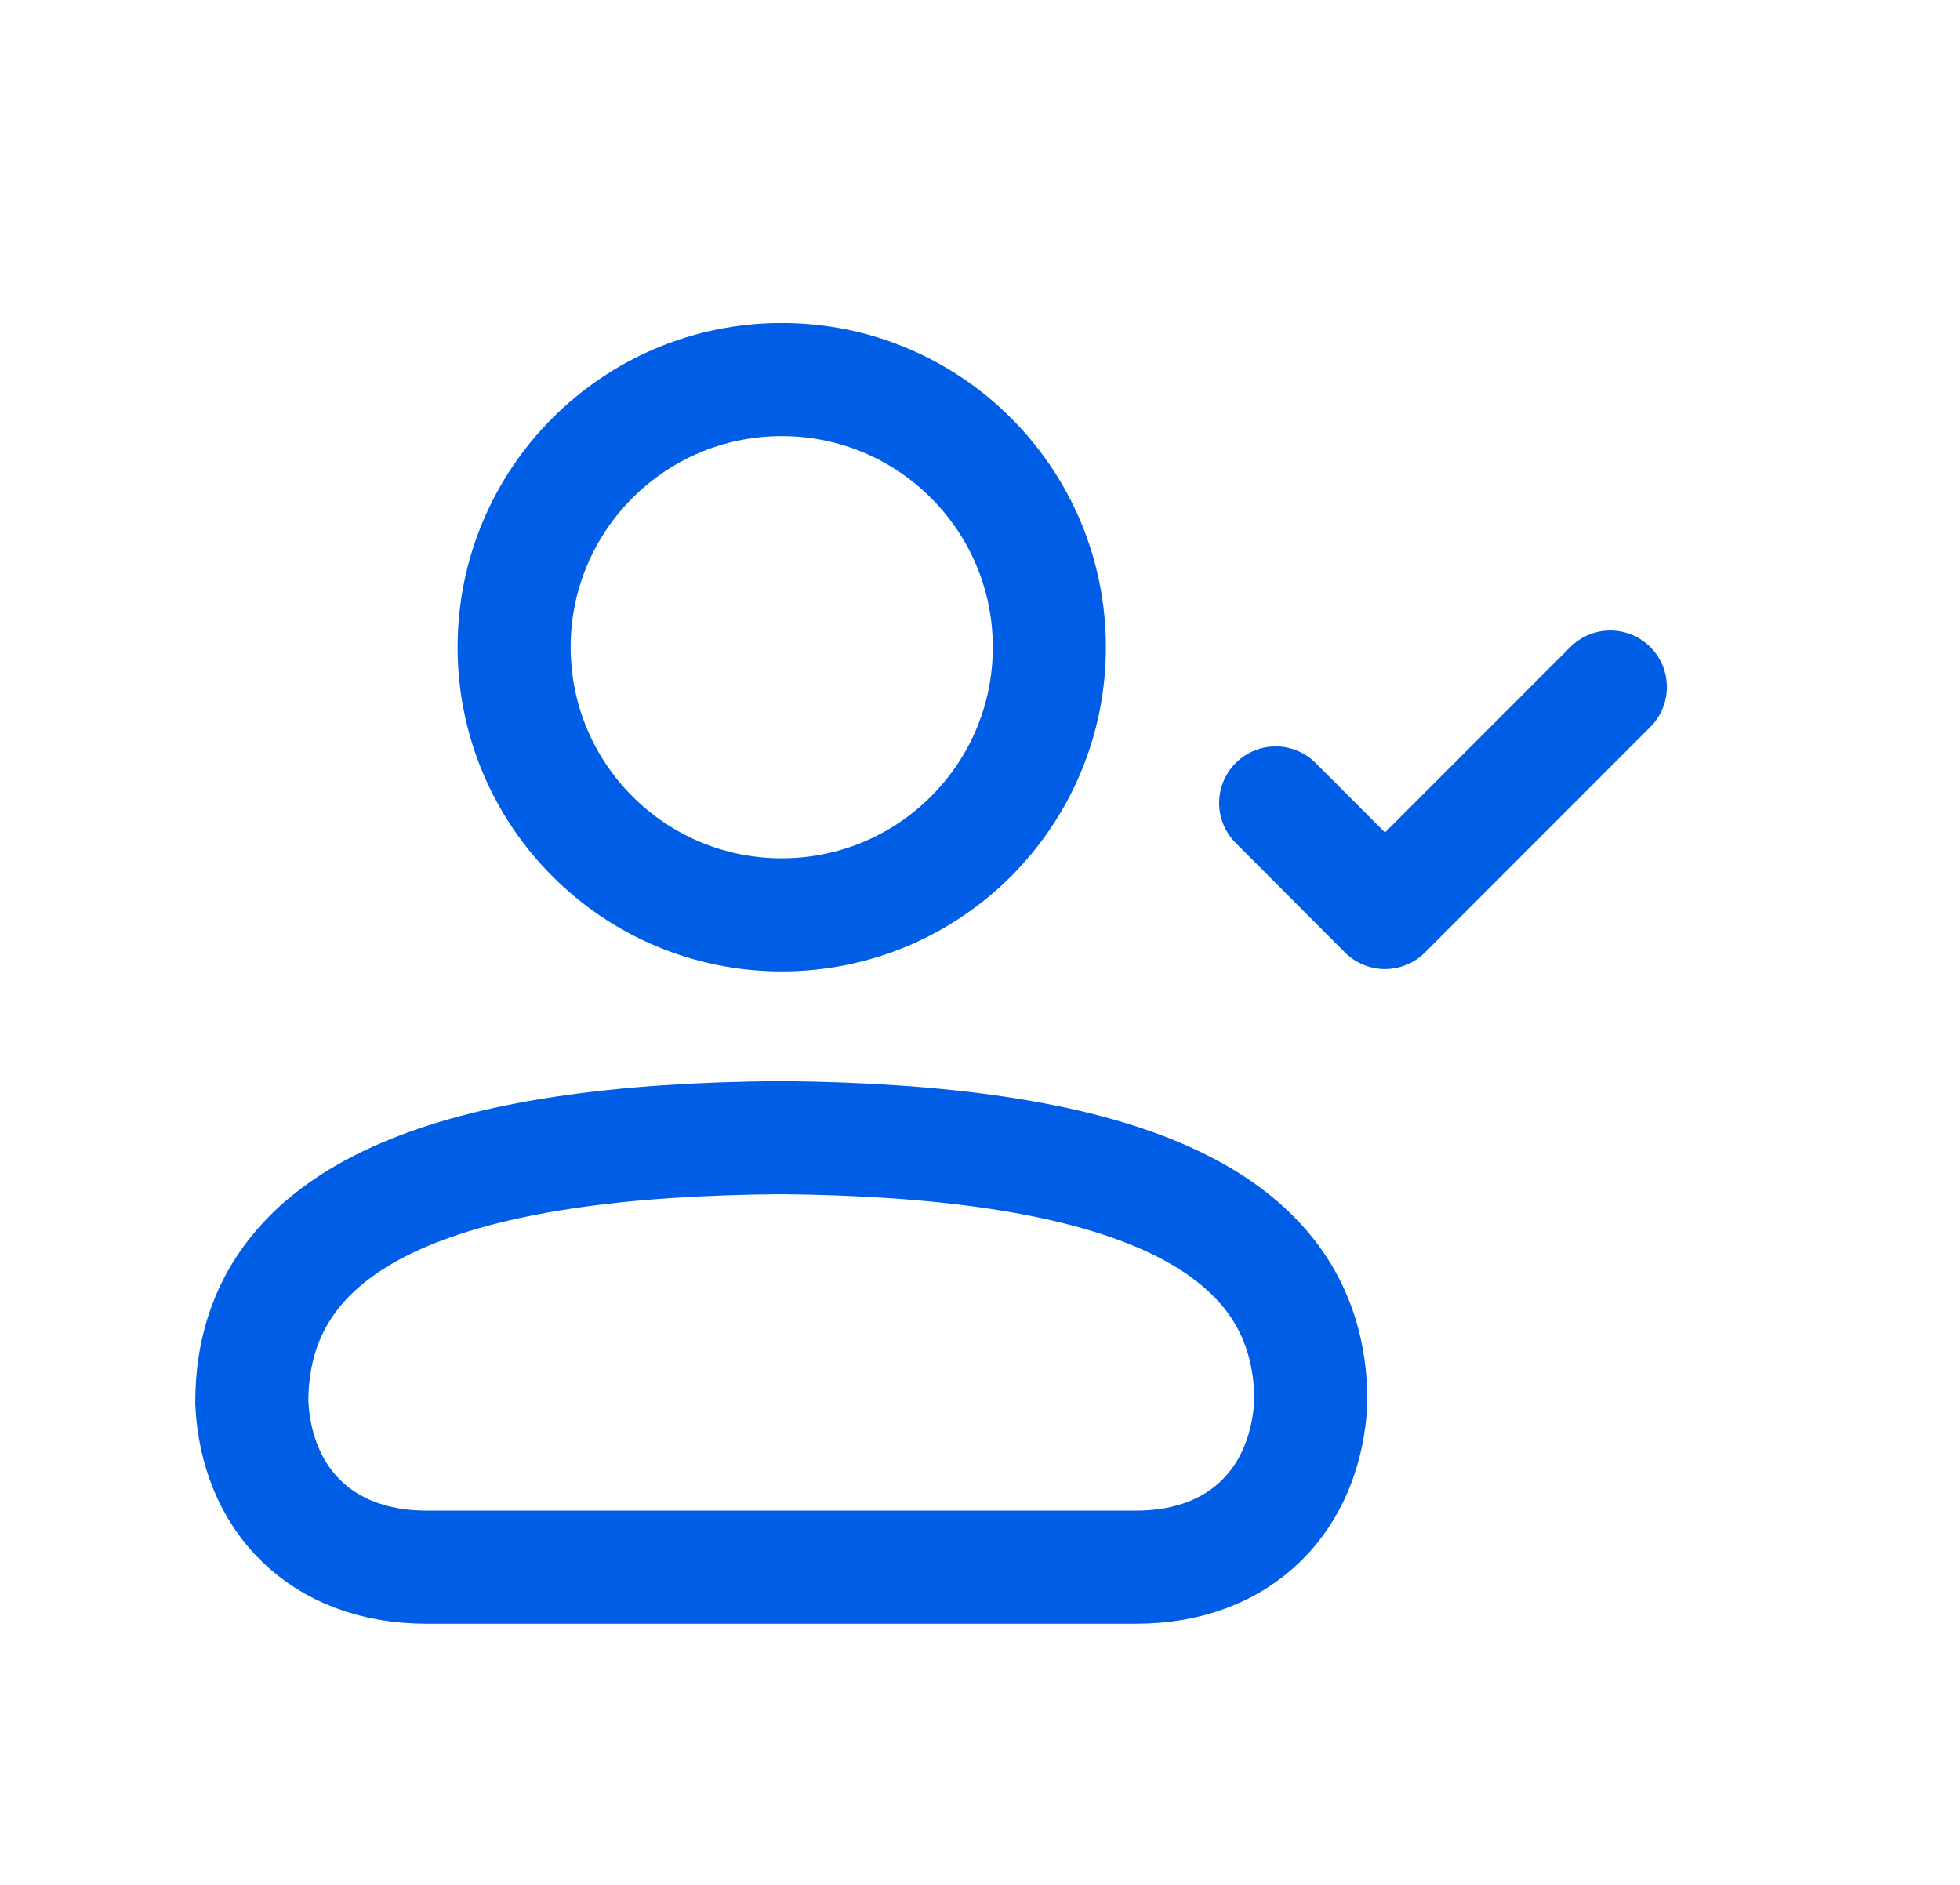
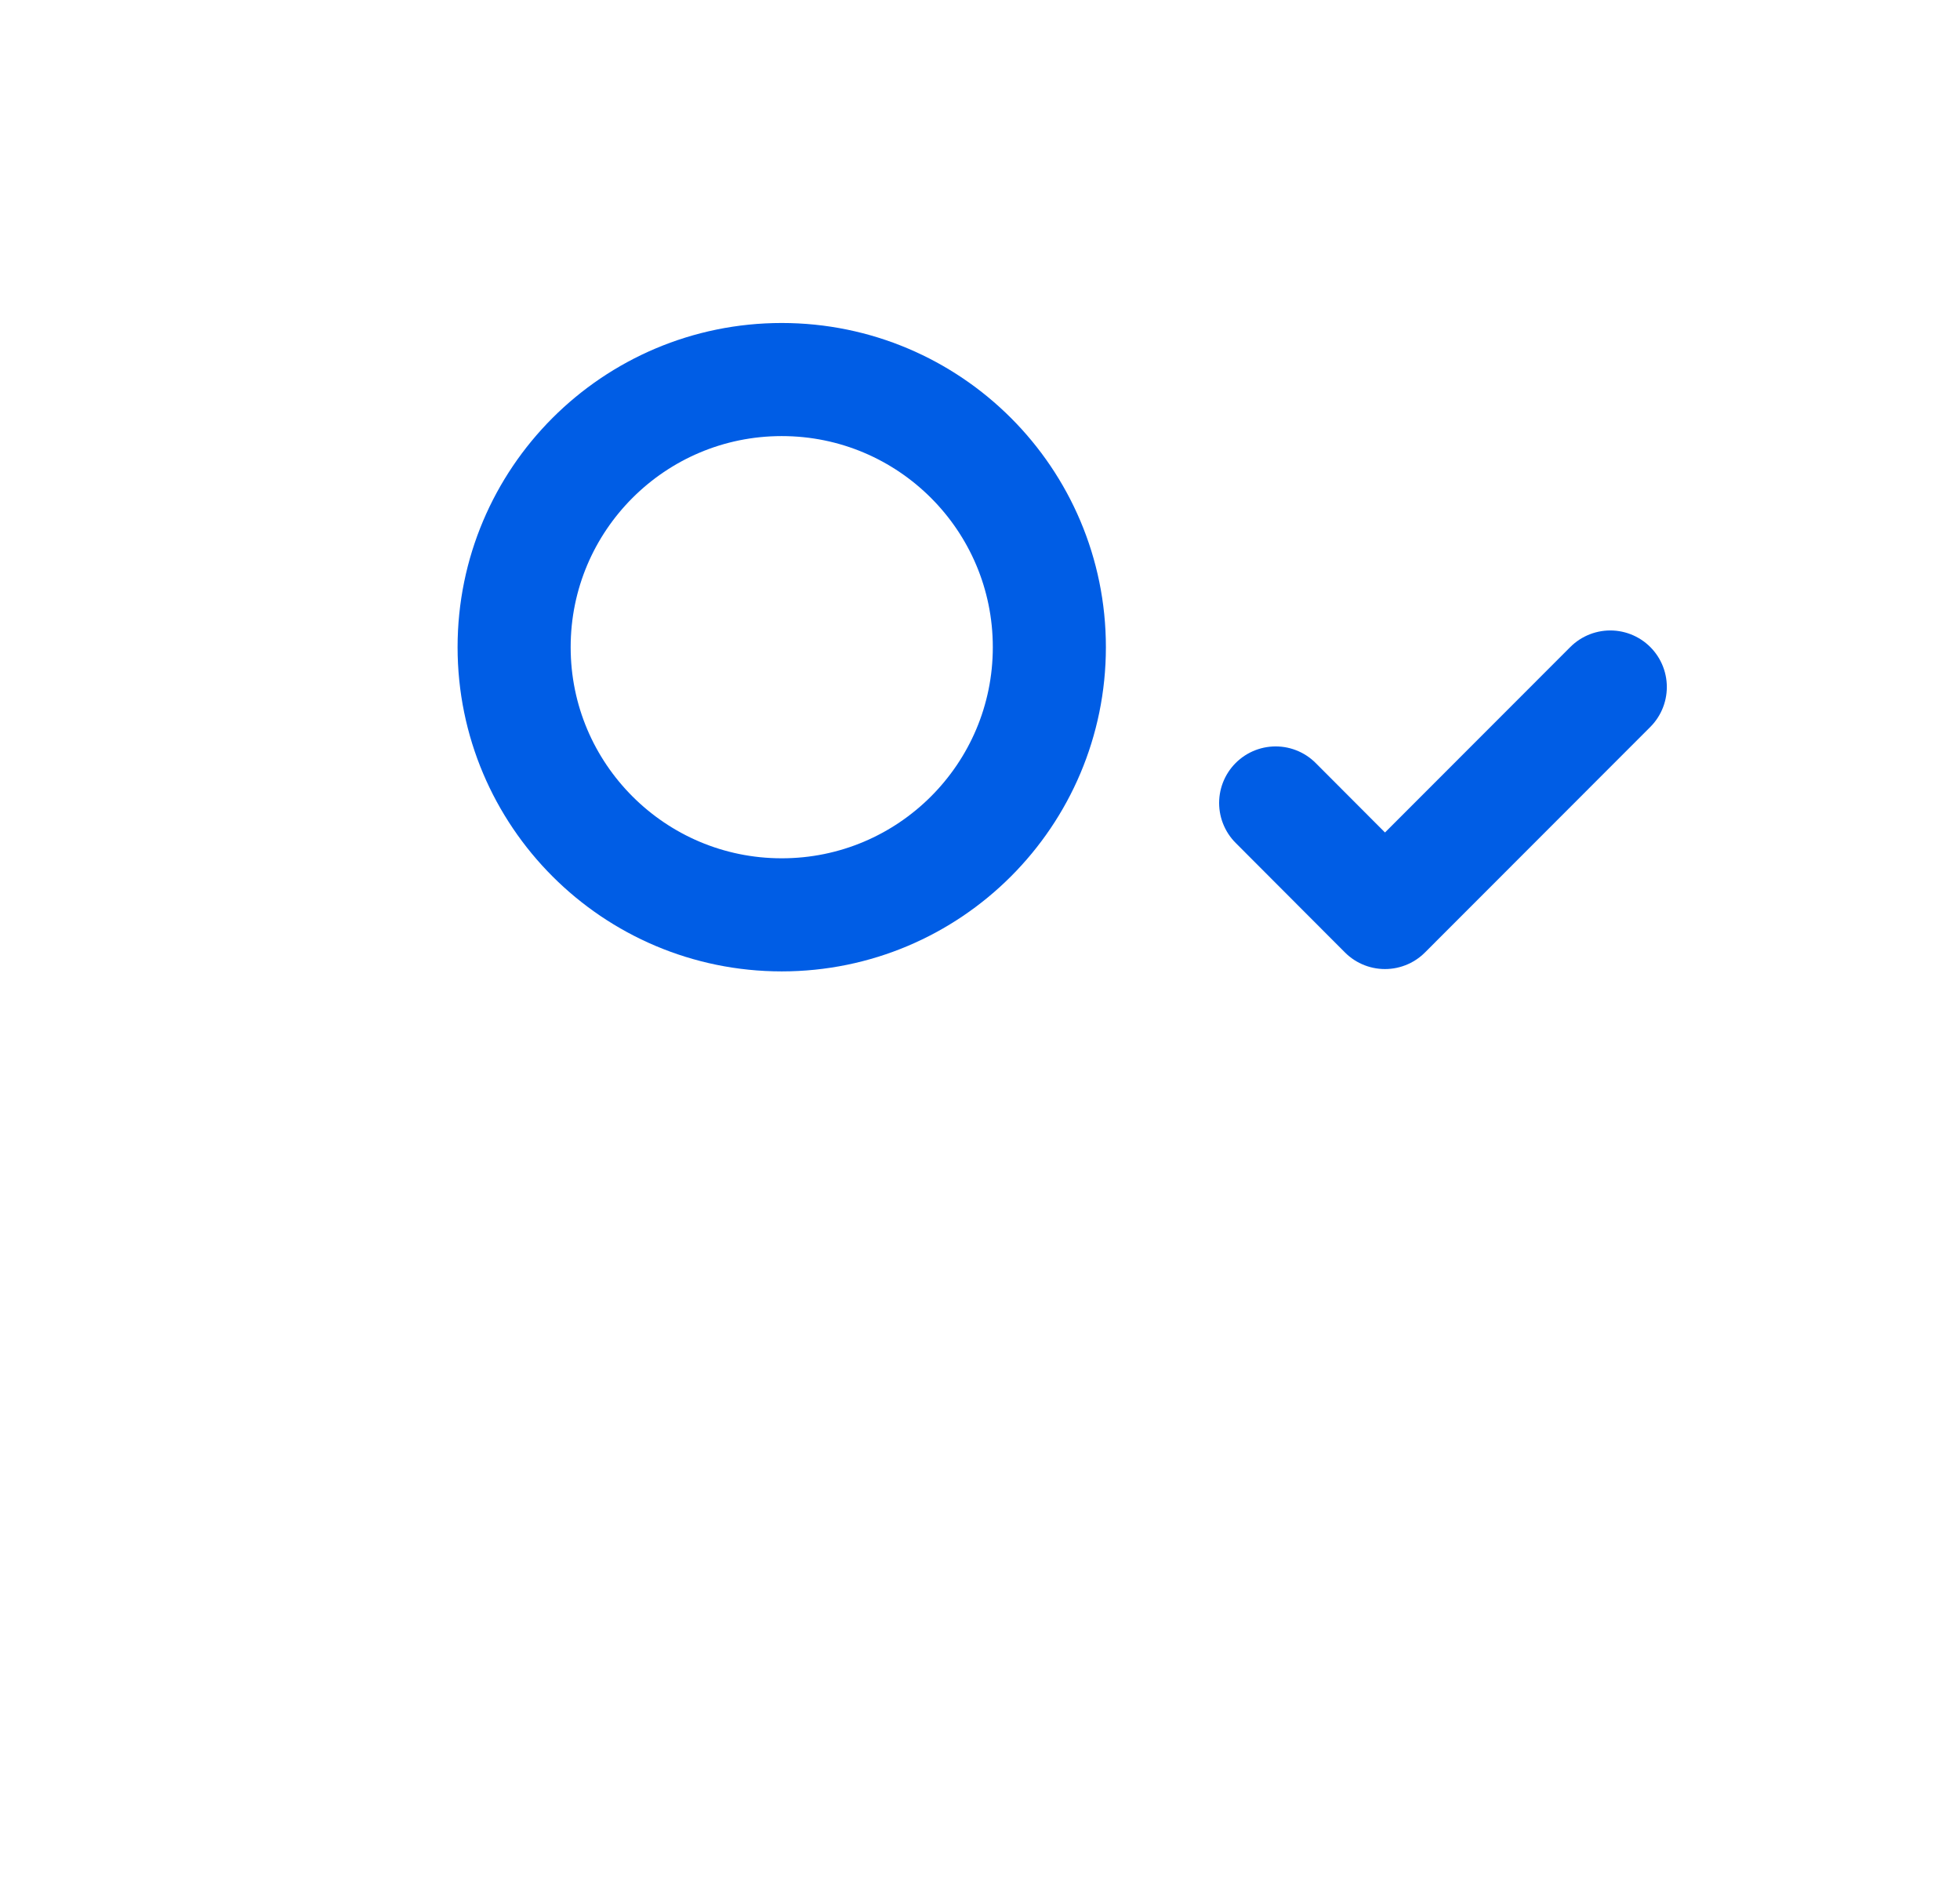
<svg xmlns="http://www.w3.org/2000/svg" width="26" height="25" viewBox="0 0 26 25" fill="none">
  <path d="M16.922 10.65L18.372 12.103L21.361 9.112" stroke="#005DE5" stroke-width="1.5" stroke-linecap="round" stroke-linejoin="round" />
-   <path d="M5.658 20.786C4.25 20.786 3.4 19.873 3.34 18.601C3.34 16.012 6.142 15.119 10.364 15.089C14.594 15.129 17.403 16.022 17.388 18.601C17.32 19.873 16.475 20.786 15.07 20.786H5.658Z" stroke="#005DE5" stroke-width="1.5" stroke-miterlimit="10" />
  <path d="M10.37 12.134C12.33 12.134 13.92 10.544 13.92 8.584C13.92 6.623 12.33 5.034 10.37 5.034C8.41 5.034 6.82 6.623 6.82 8.584C6.82 10.544 8.41 12.134 10.37 12.134Z" stroke="#005DE5" stroke-width="1.5" stroke-miterlimit="10" />
</svg>